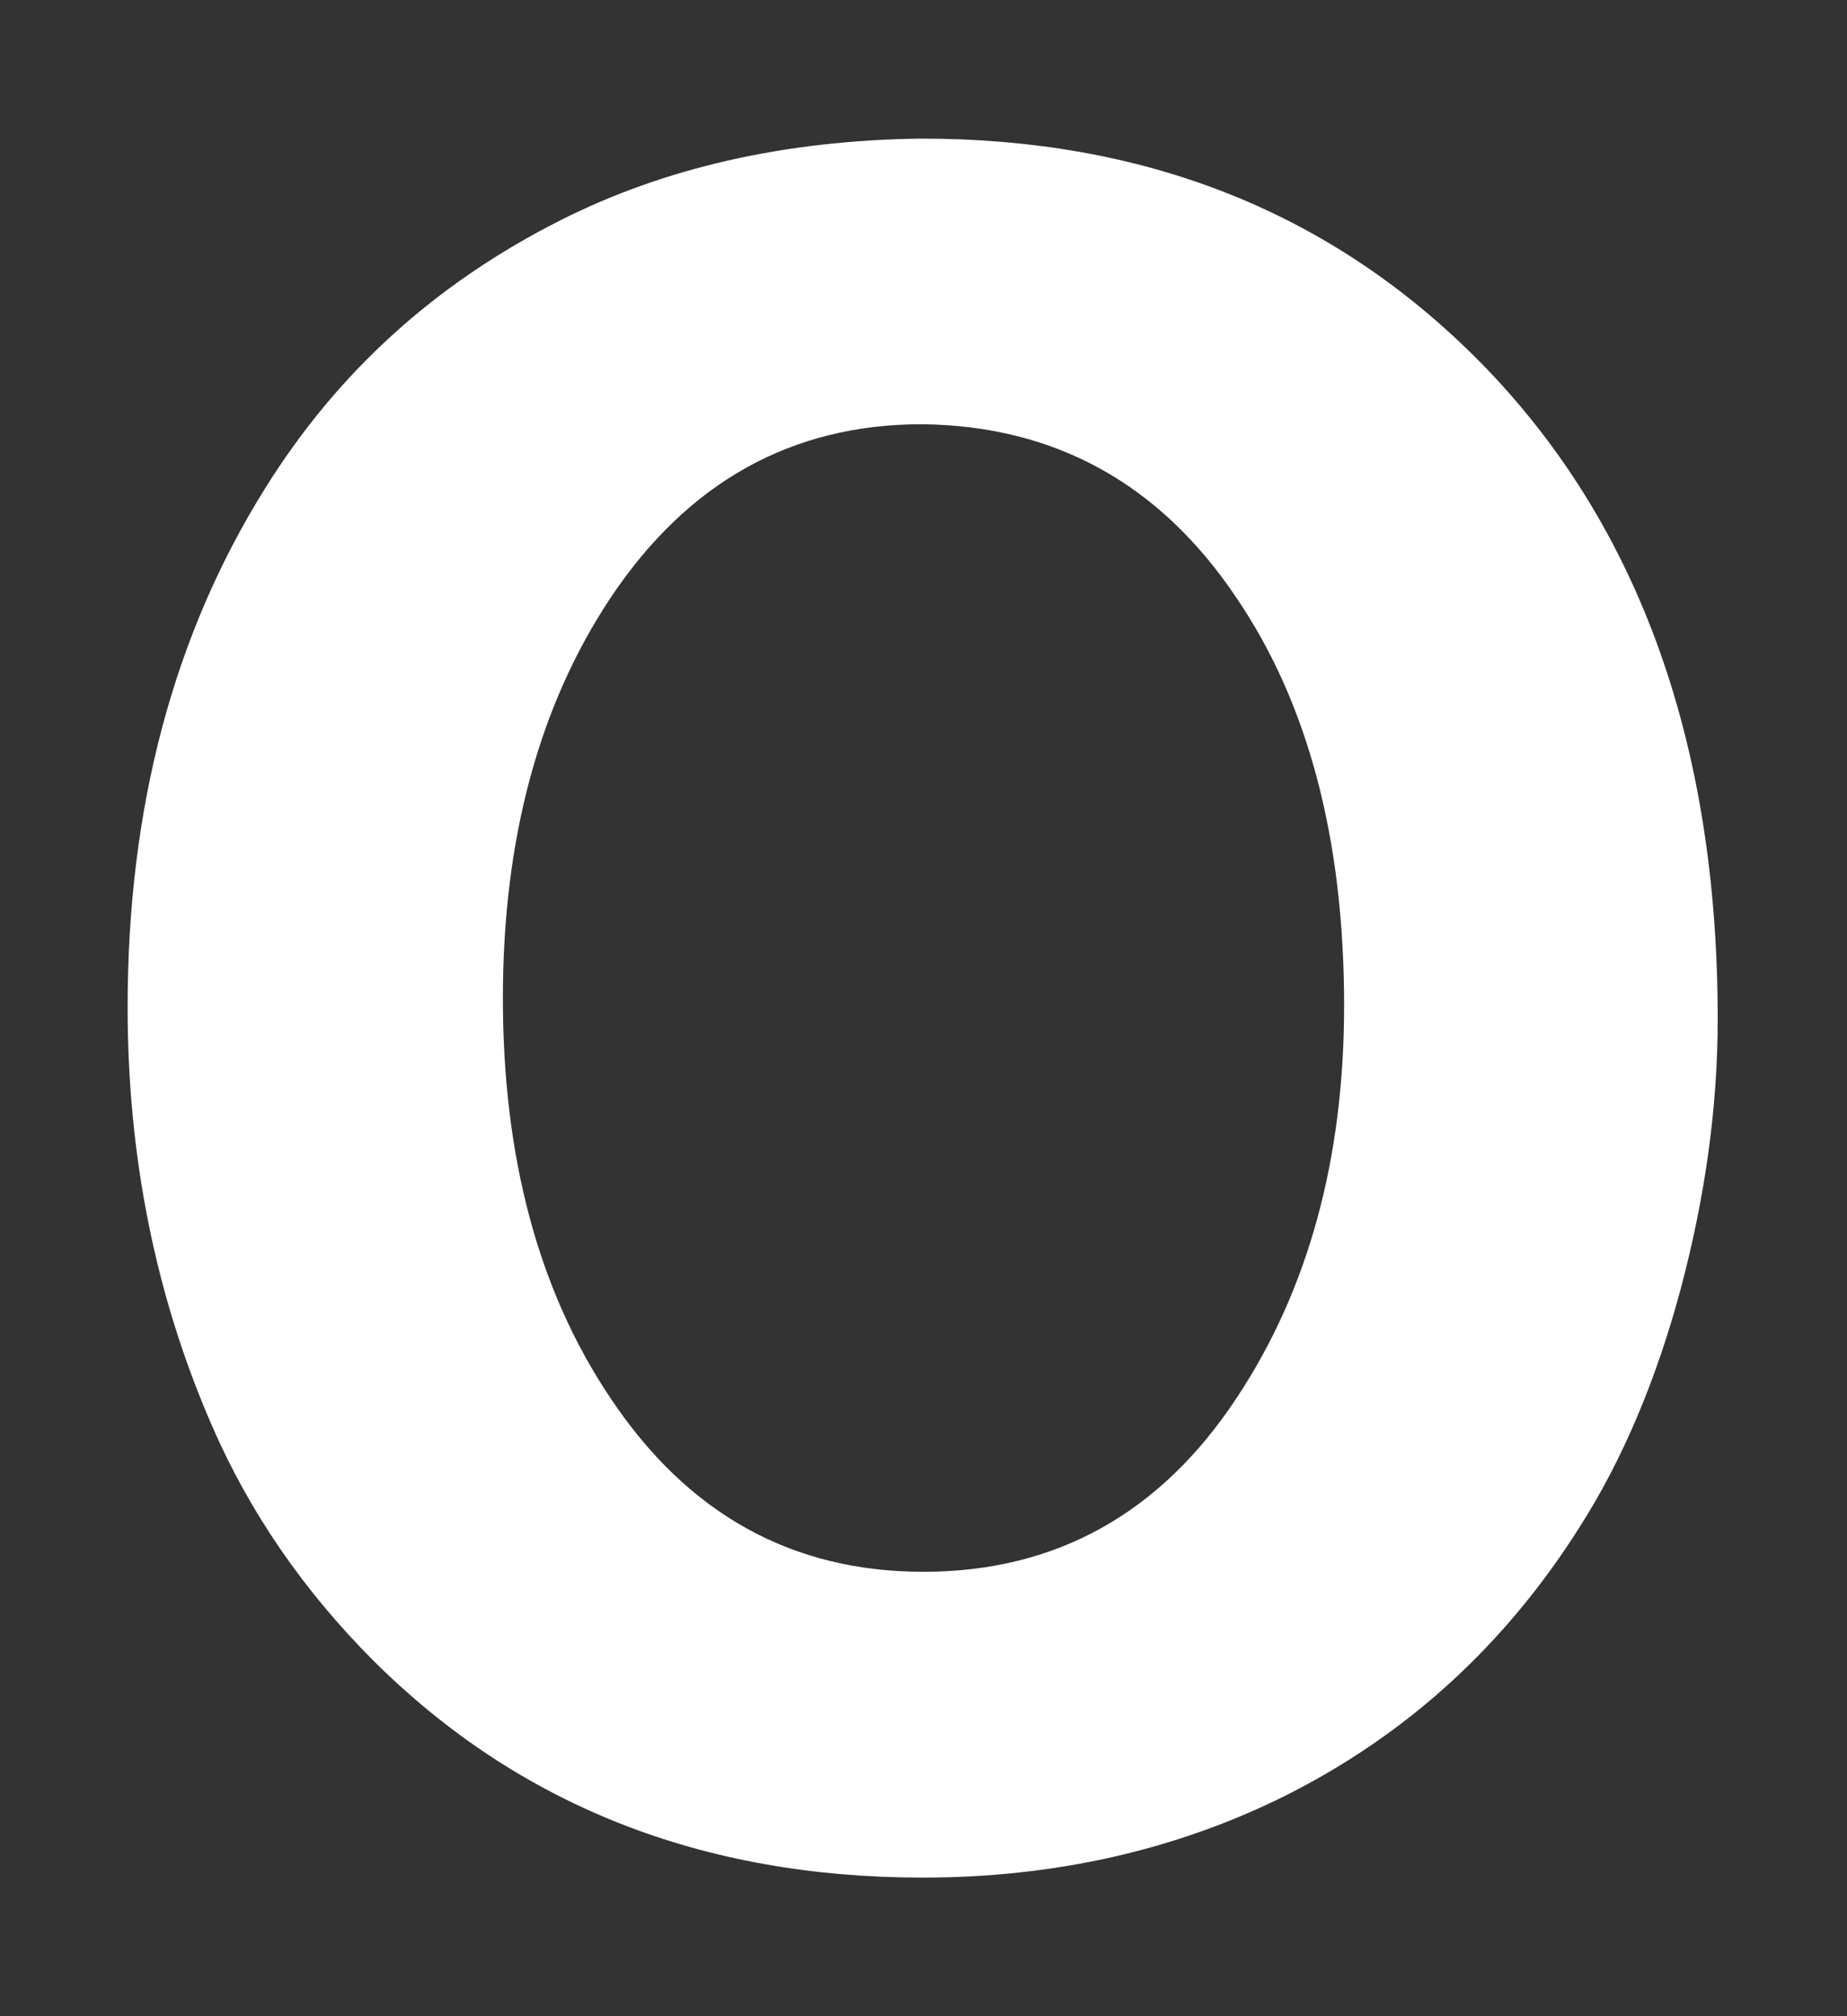
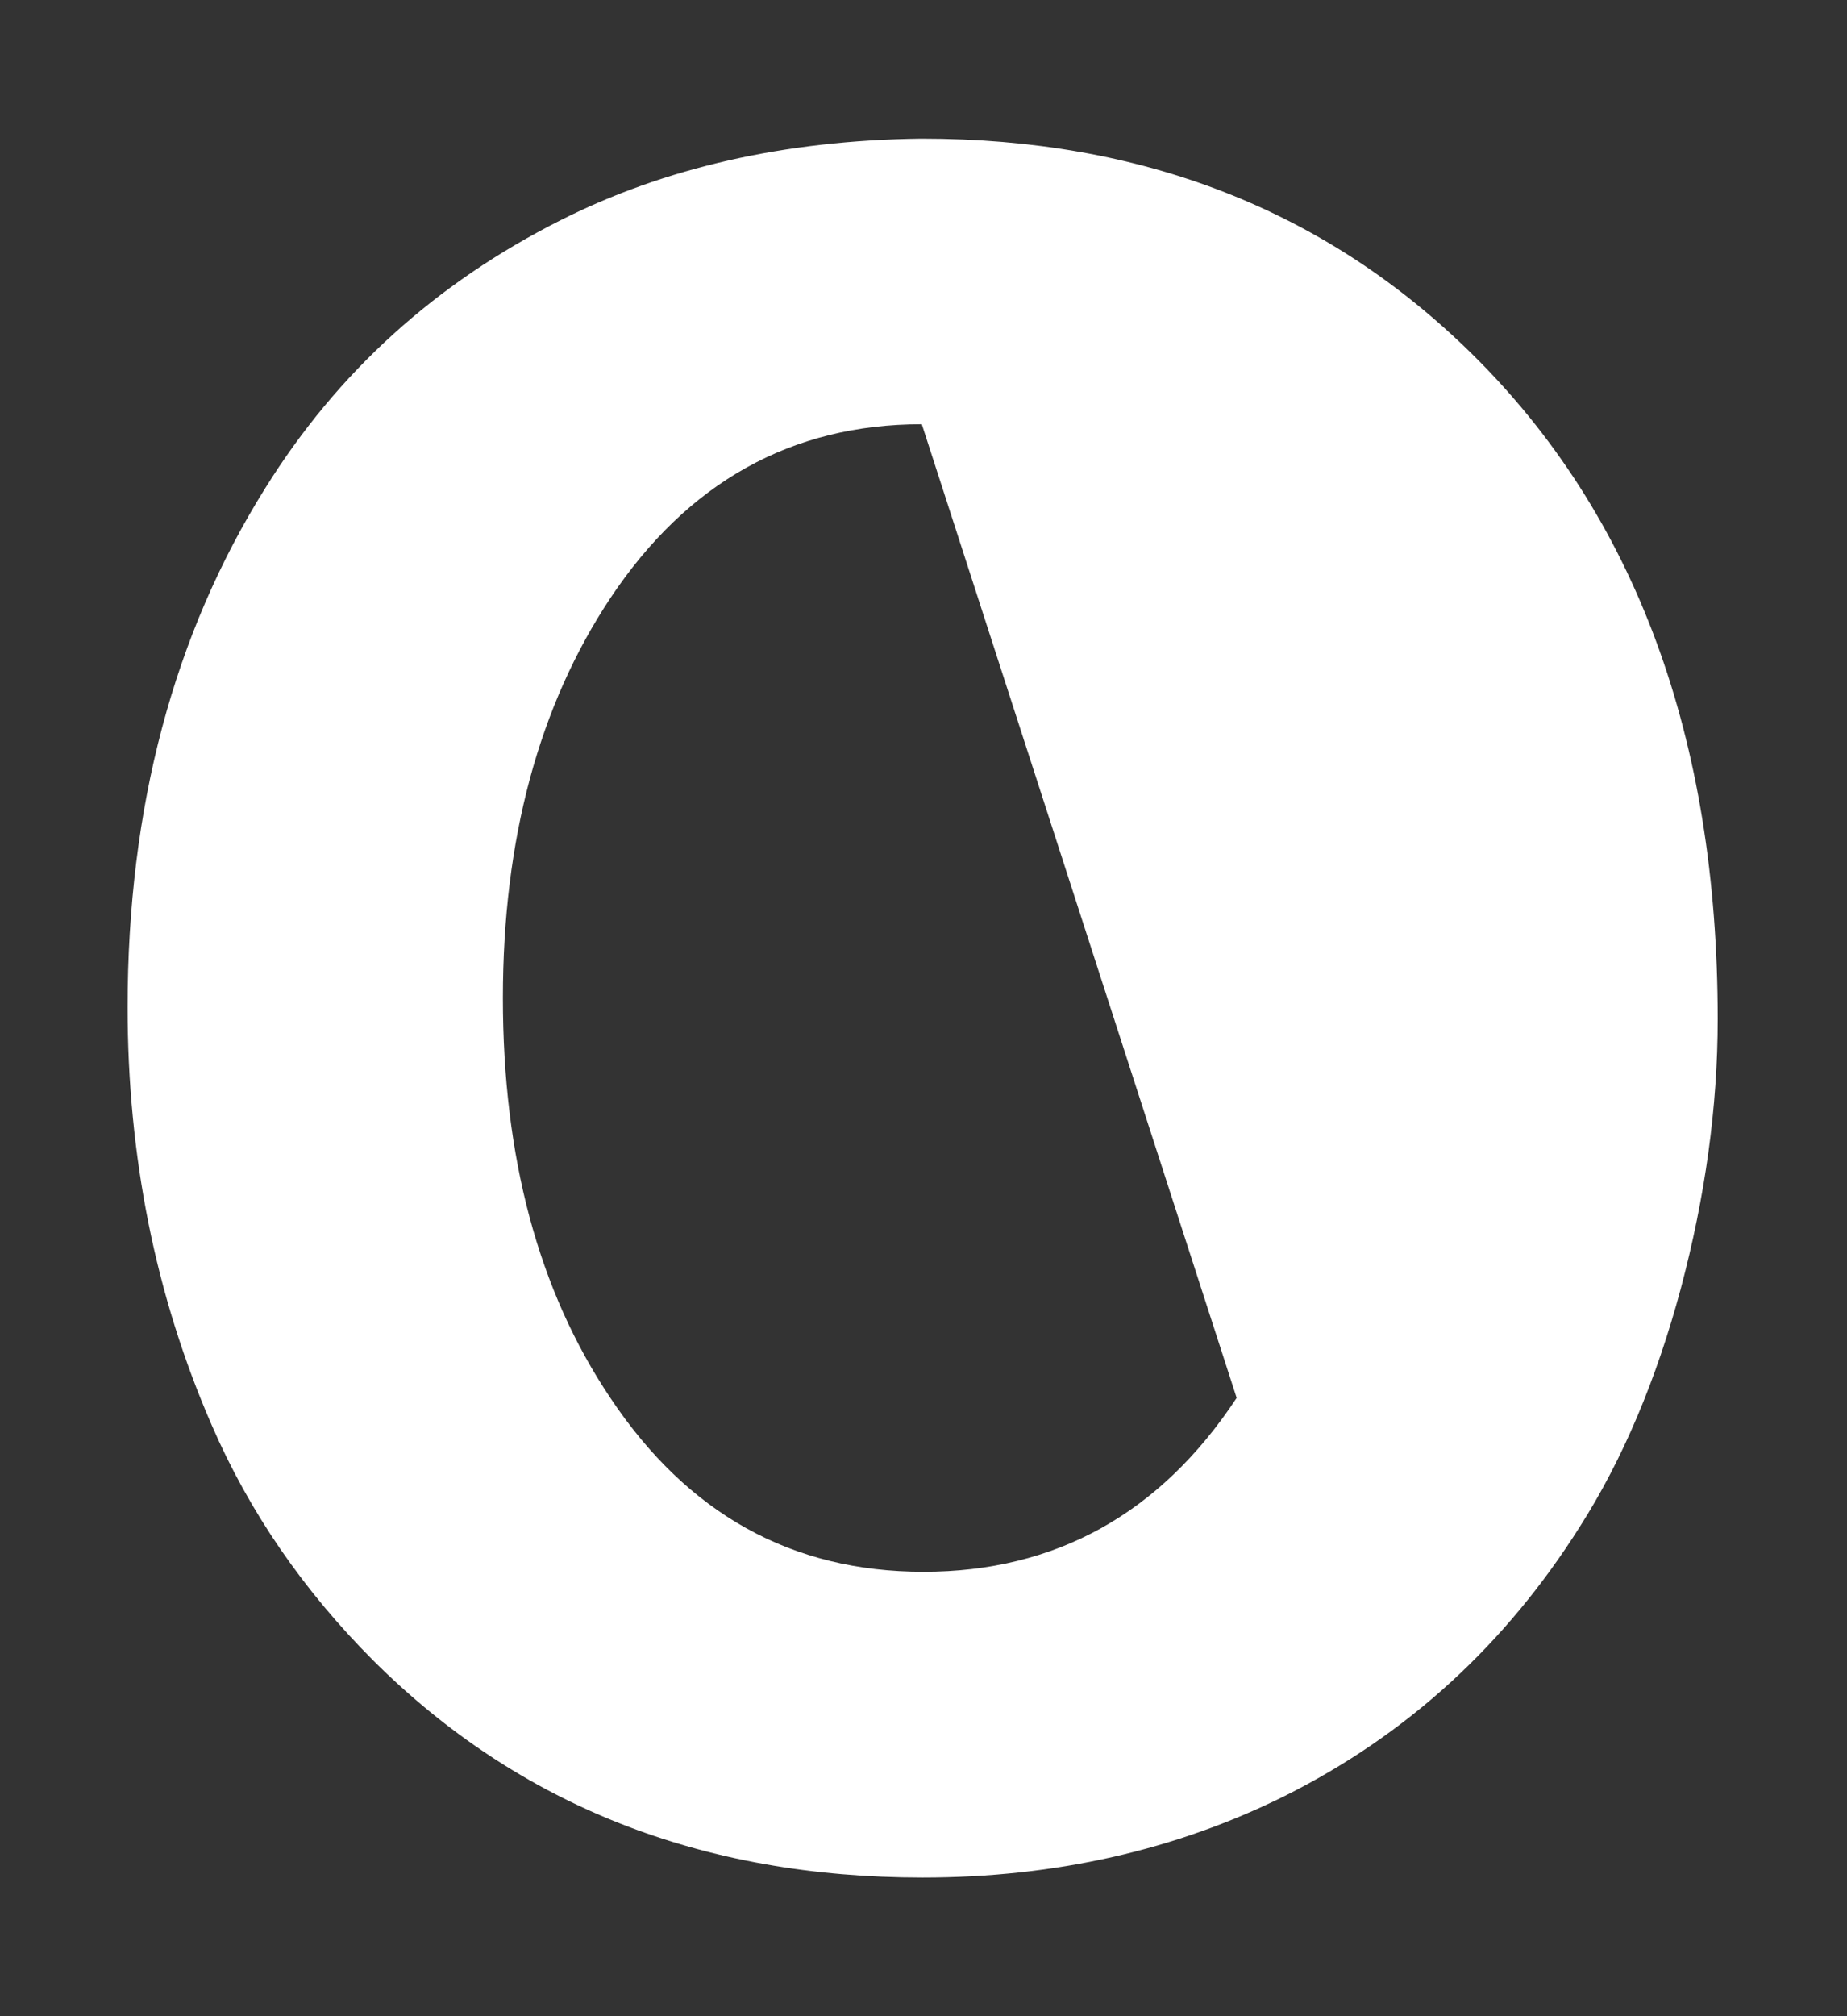
<svg xmlns="http://www.w3.org/2000/svg" id="_レイヤー_1" data-name="レイヤー_1" version="1.1" viewBox="0 0 22 24">
  <rect x="0" y="0" width="22" height="24" fill="#333333" stroke="none" />
  <defs>
    <style>
      .st0 {
        fill: #fff;
      }
    </style>
  </defs>
-   <path class="st0" d="M10.98,1.65c2.63,0,4.81.85,6.55,2.56,1.95,1.92,2.93,4.57,2.93,7.92,0,1.05-.15,2.12-.44,3.21-.29,1.08-.69,2.03-1.2,2.83-.89,1.41-2.06,2.48-3.52,3.21-1.29.64-2.73.97-4.31.97-2.63,0-4.81-.86-6.54-2.58-.83-.83-1.48-1.77-1.93-2.81-.67-1.54-1-3.2-1-4.97,0-2.38.55-4.44,1.64-6.18.86-1.38,2.03-2.44,3.52-3.19,1.23-.62,2.66-.95,4.29-.97ZM10.98,5.05c-1.55,0-2.79.69-3.71,2.07-.85,1.28-1.28,2.87-1.28,4.76s.42,3.48,1.28,4.76c.92,1.38,2.16,2.07,3.73,2.07s2.82-.69,3.73-2.07c.85-1.28,1.28-2.84,1.28-4.67,0-1.98-.43-3.6-1.28-4.85-.91-1.36-2.16-2.05-3.74-2.07Z" />
+   <path class="st0" d="M10.98,1.65c2.63,0,4.81.85,6.55,2.56,1.95,1.92,2.93,4.57,2.93,7.92,0,1.05-.15,2.12-.44,3.21-.29,1.08-.69,2.03-1.2,2.83-.89,1.41-2.06,2.48-3.52,3.21-1.29.64-2.73.97-4.31.97-2.63,0-4.81-.86-6.54-2.58-.83-.83-1.48-1.77-1.93-2.81-.67-1.54-1-3.2-1-4.97,0-2.38.55-4.44,1.64-6.18.86-1.38,2.03-2.44,3.52-3.19,1.23-.62,2.66-.95,4.29-.97ZM10.98,5.05c-1.55,0-2.79.69-3.71,2.07-.85,1.28-1.28,2.87-1.28,4.76s.42,3.48,1.28,4.76c.92,1.38,2.16,2.07,3.73,2.07s2.82-.69,3.73-2.07Z" />
</svg>